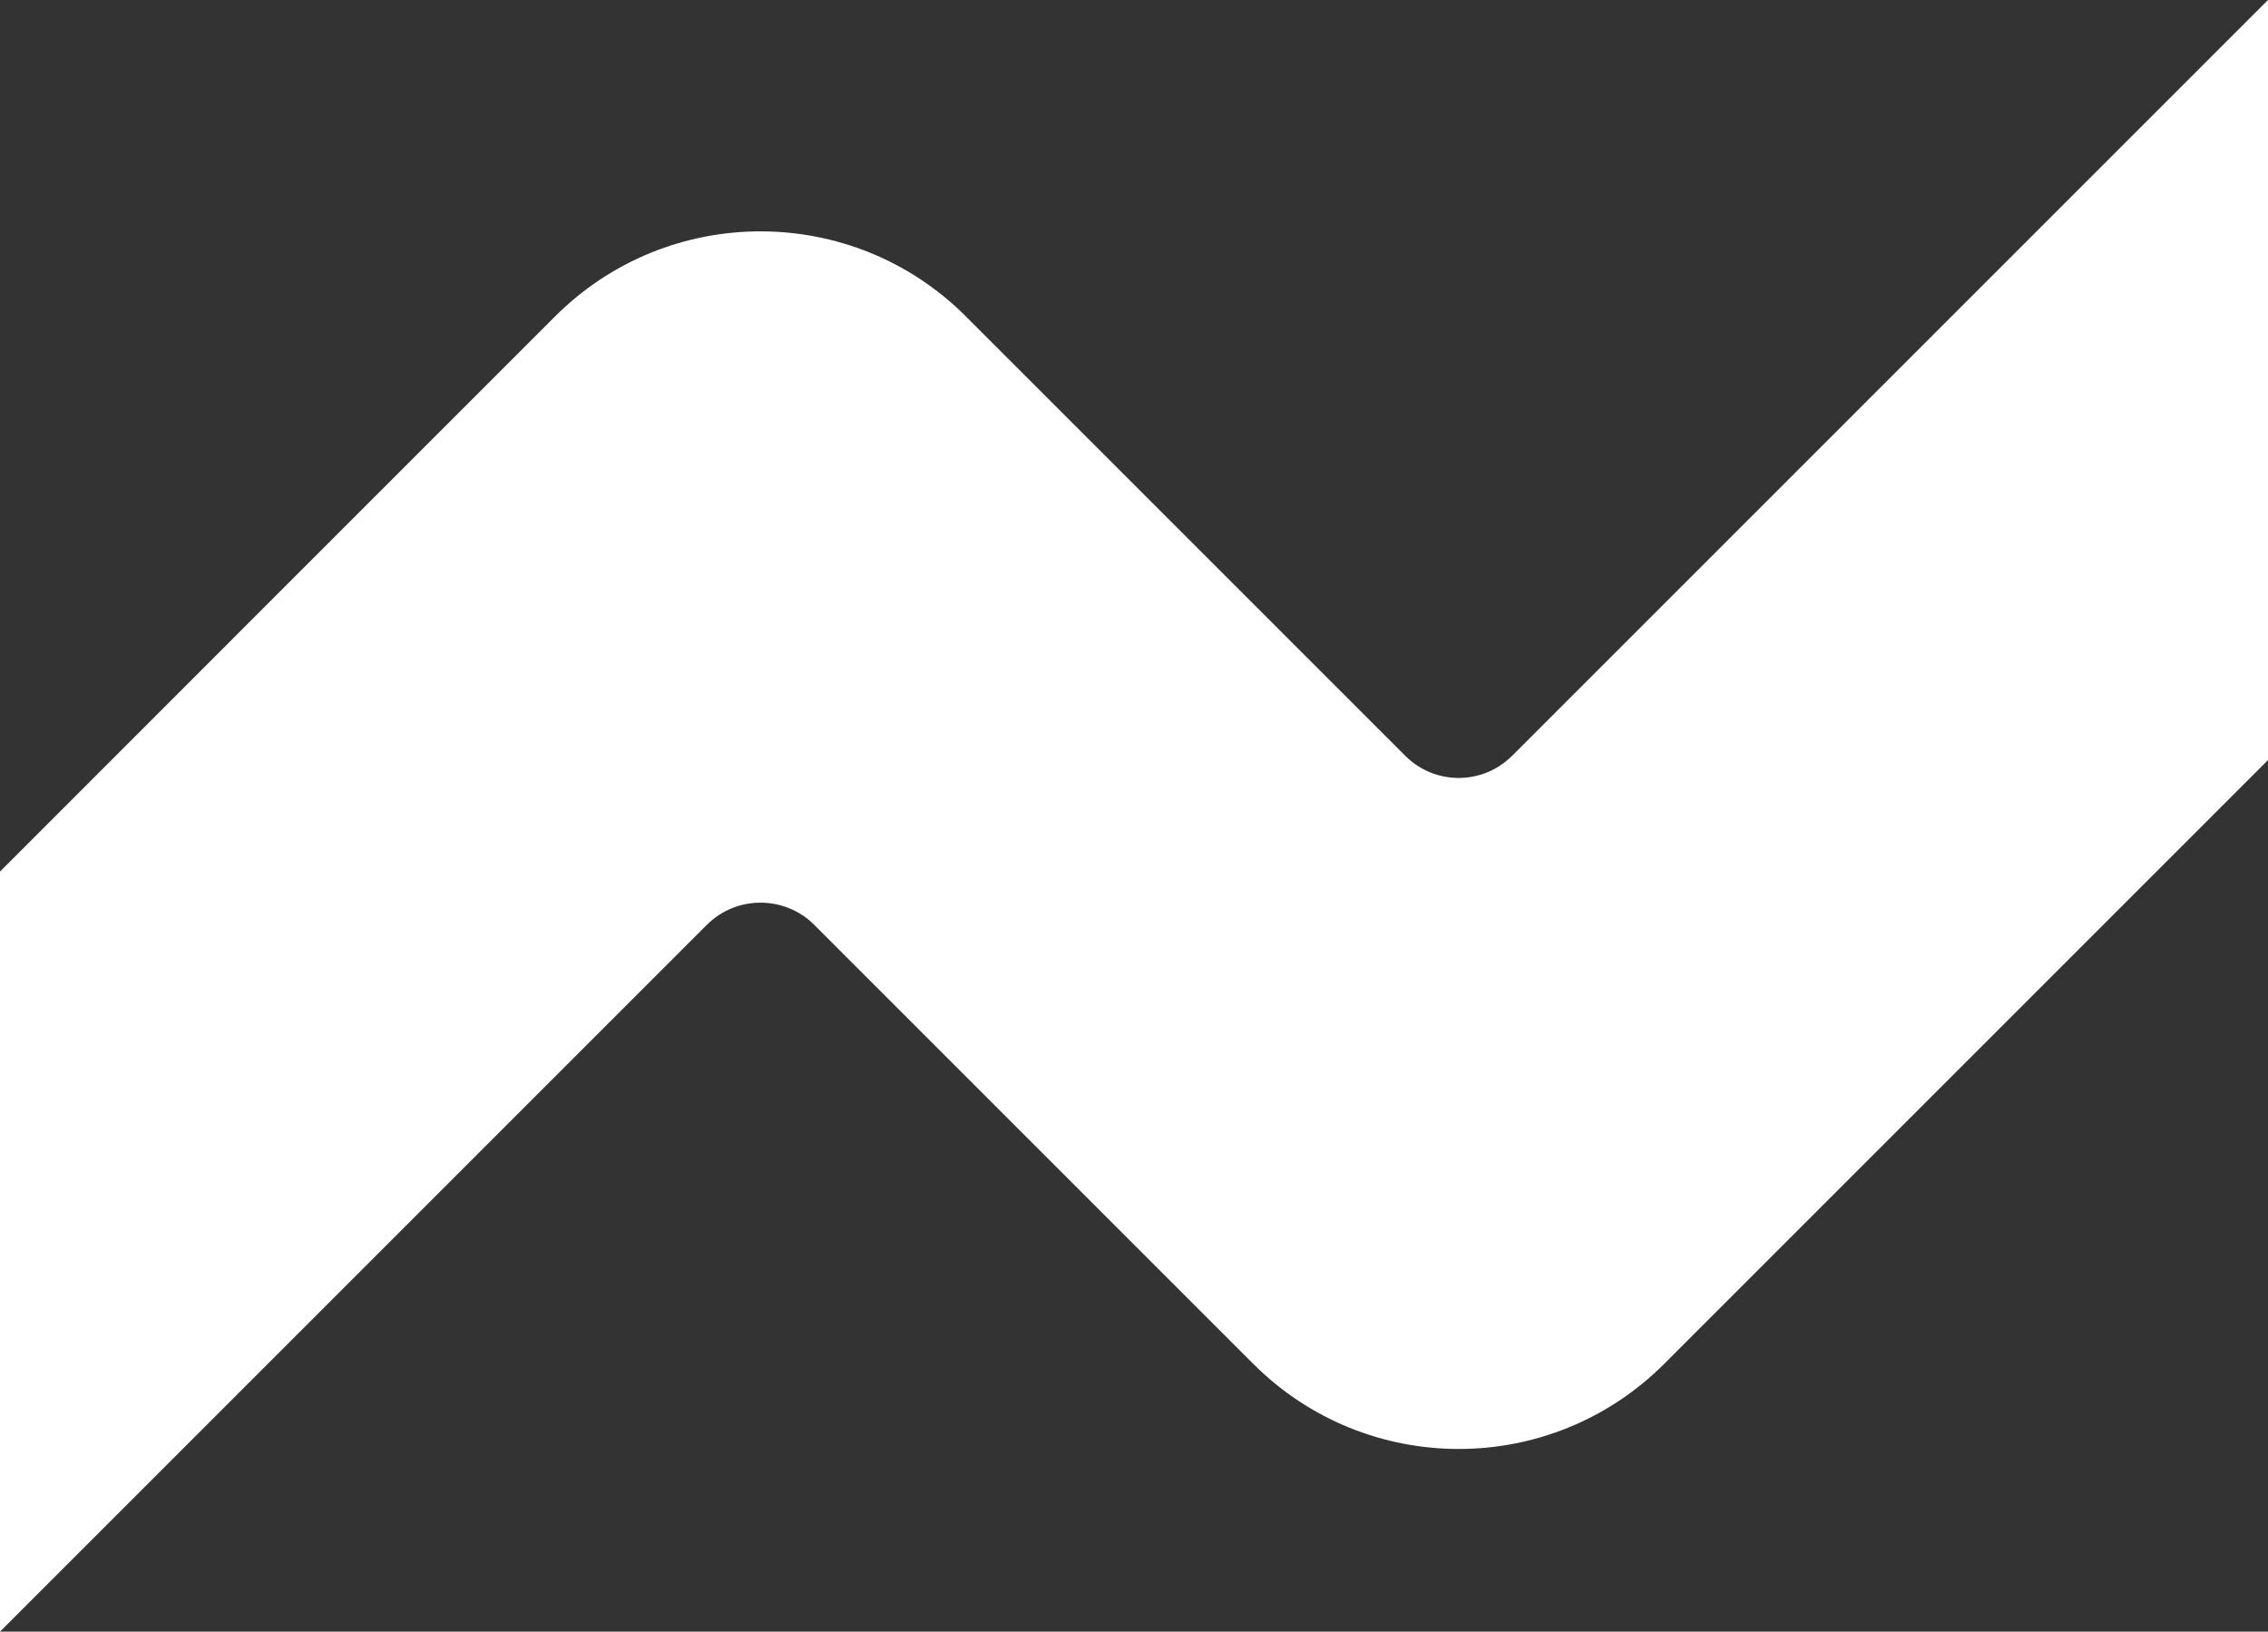
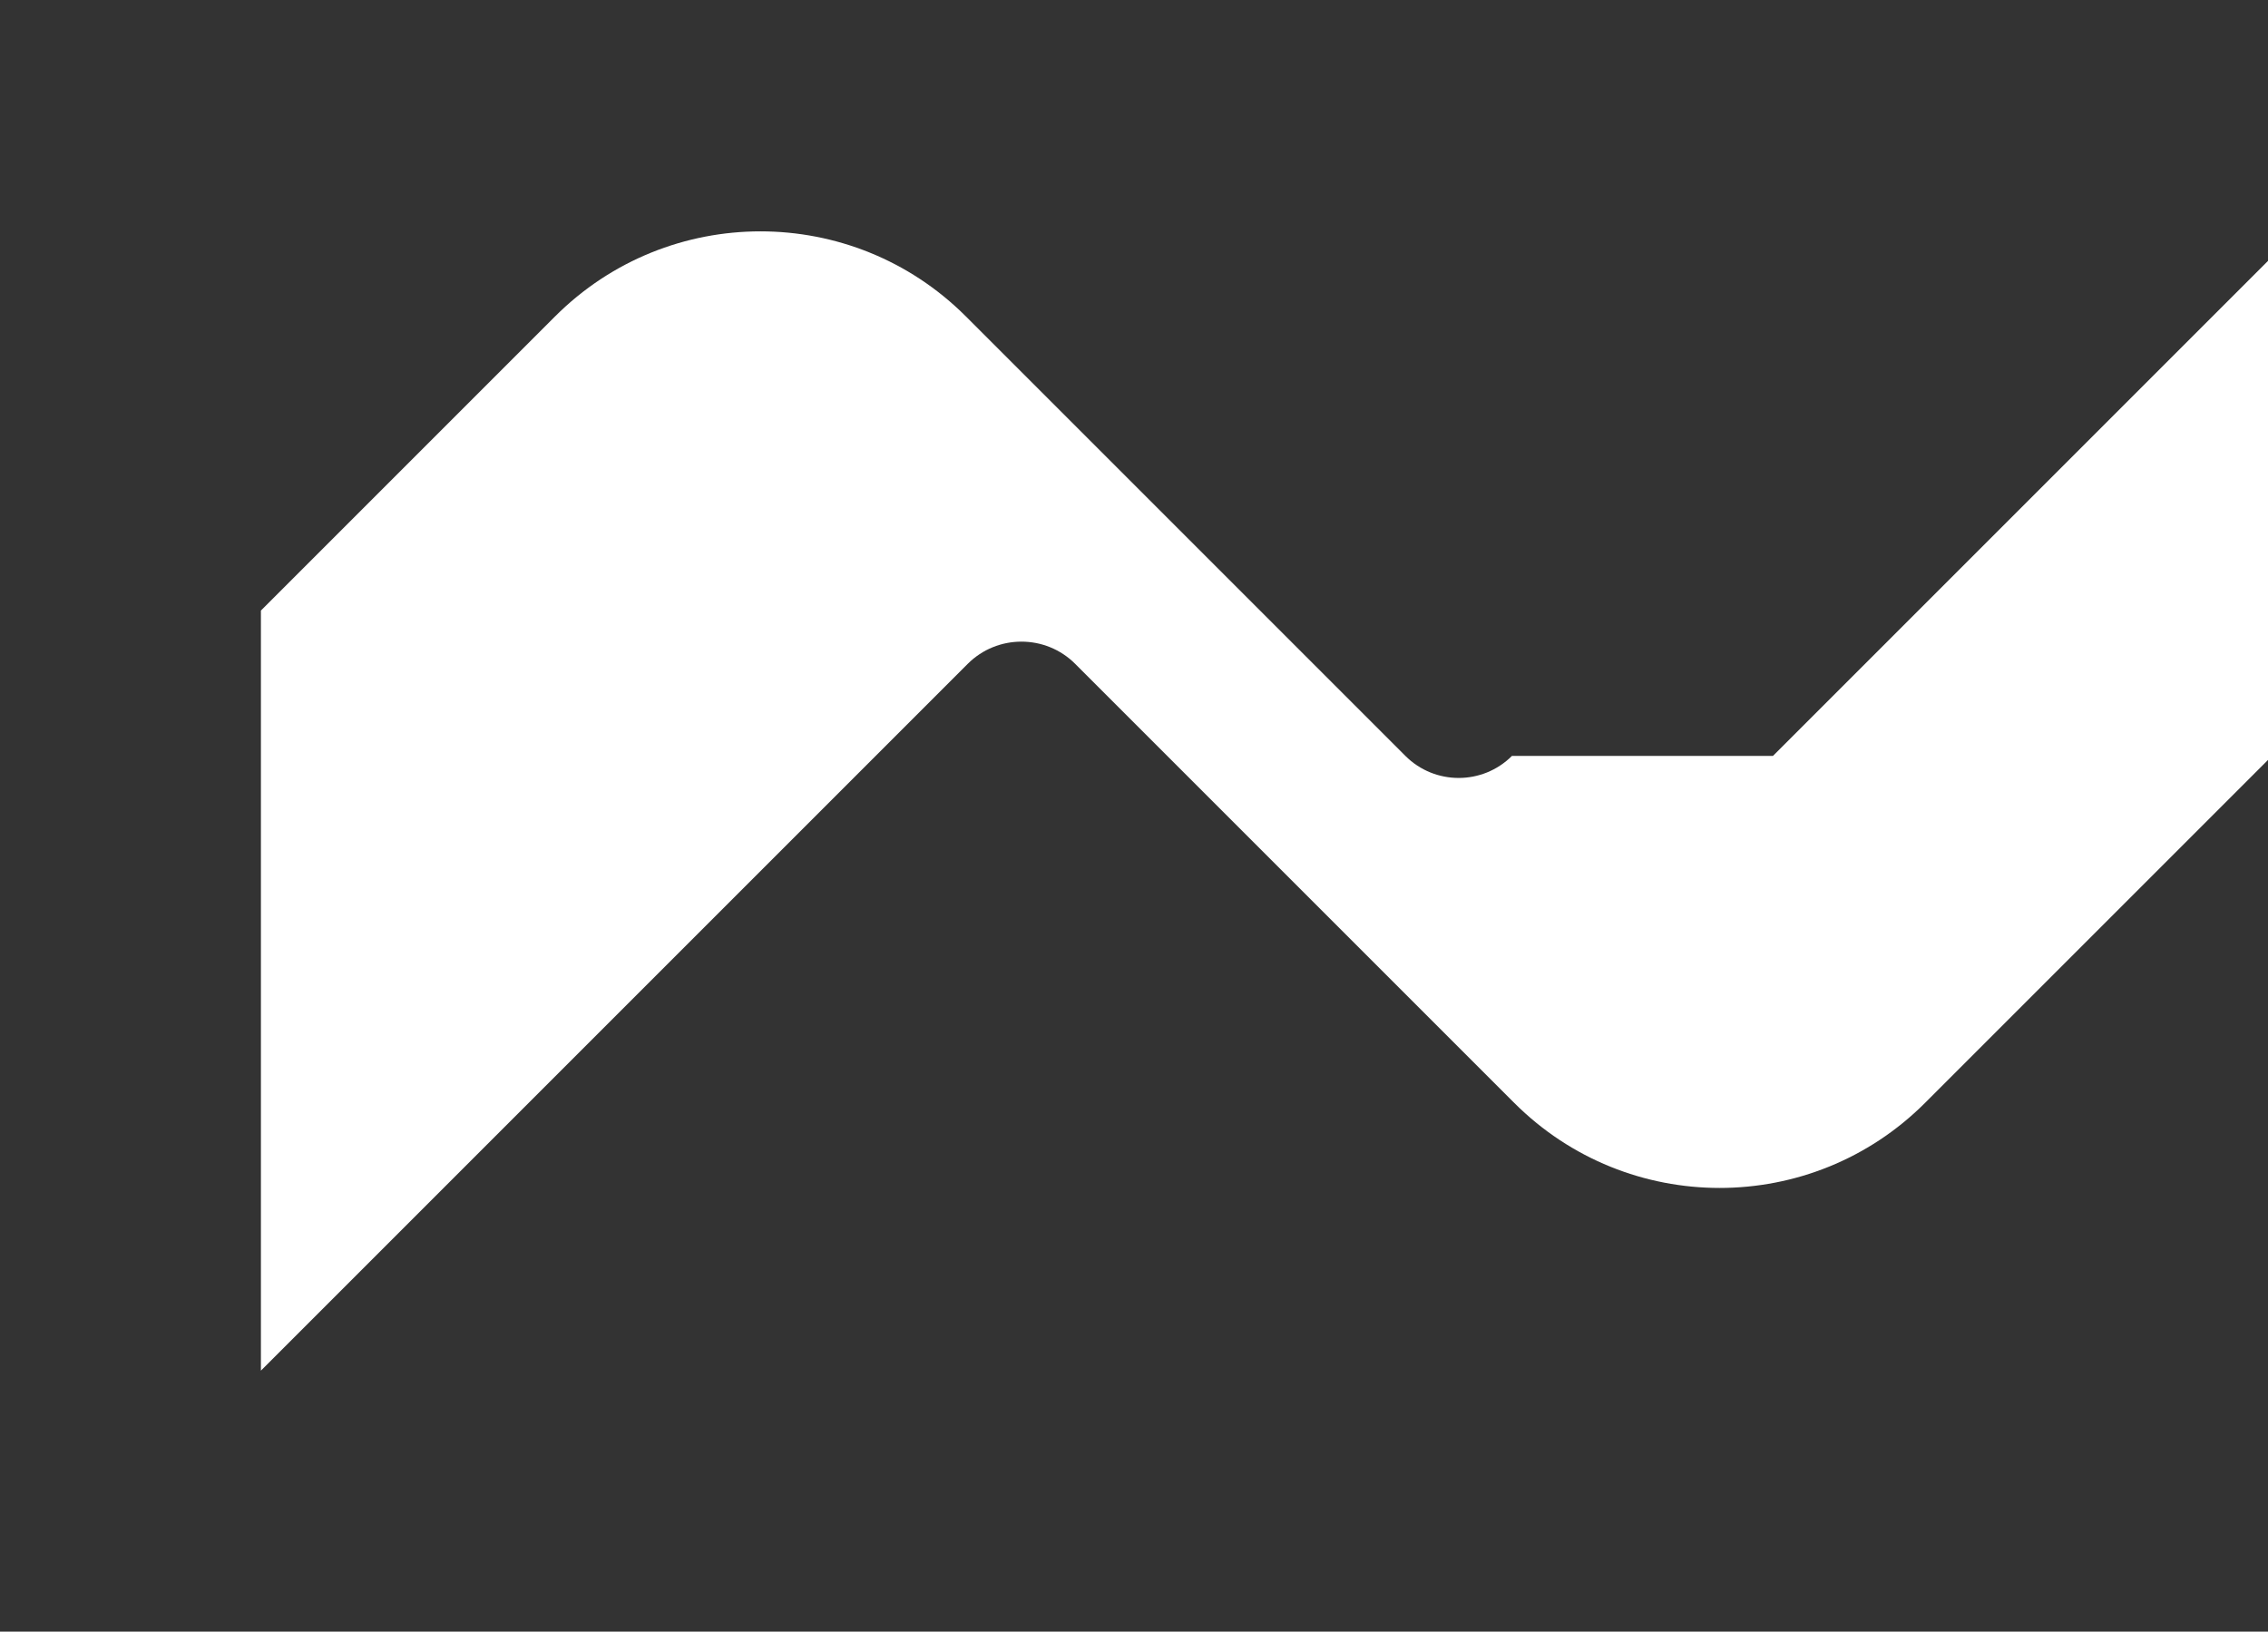
<svg xmlns="http://www.w3.org/2000/svg" viewBox="0 0 201.32 144.84" data-name="Layer 2" id="Layer_2">
  <rect x="0" y="0" width="201.32" height="144.84" fill="#333333" stroke="none" />
  <defs>
    <style>
      .cls-1 {
        fill: #fff;
      }
    </style>
  </defs>
  <g data-name="Layer 1" id="Layer_1-2">
-     <path d="M134.21,67.1c-2.61,2.61-6.85,2.61-9.46,0l-39.01-39.01c-10.07-10.07-26.4-10.07-36.47,0l-26.11,26.11h0L0,77.37v67.47l62.74-62.74c2.63-2.63,6.91-2.63,9.54,0l38.97,38.97c10.07,10.07,26.4,10.07,36.47,0l53.6-53.6V0l-67.1,67.1Z" class="cls-1" />
+     <path d="M134.21,67.1c-2.61,2.61-6.85,2.61-9.46,0l-39.01-39.01c-10.07-10.07-26.4-10.07-36.47,0l-26.11,26.11h0v67.47l62.74-62.74c2.63-2.63,6.91-2.63,9.54,0l38.97,38.97c10.07,10.07,26.4,10.07,36.47,0l53.6-53.6V0l-67.1,67.1Z" class="cls-1" />
  </g>
</svg>